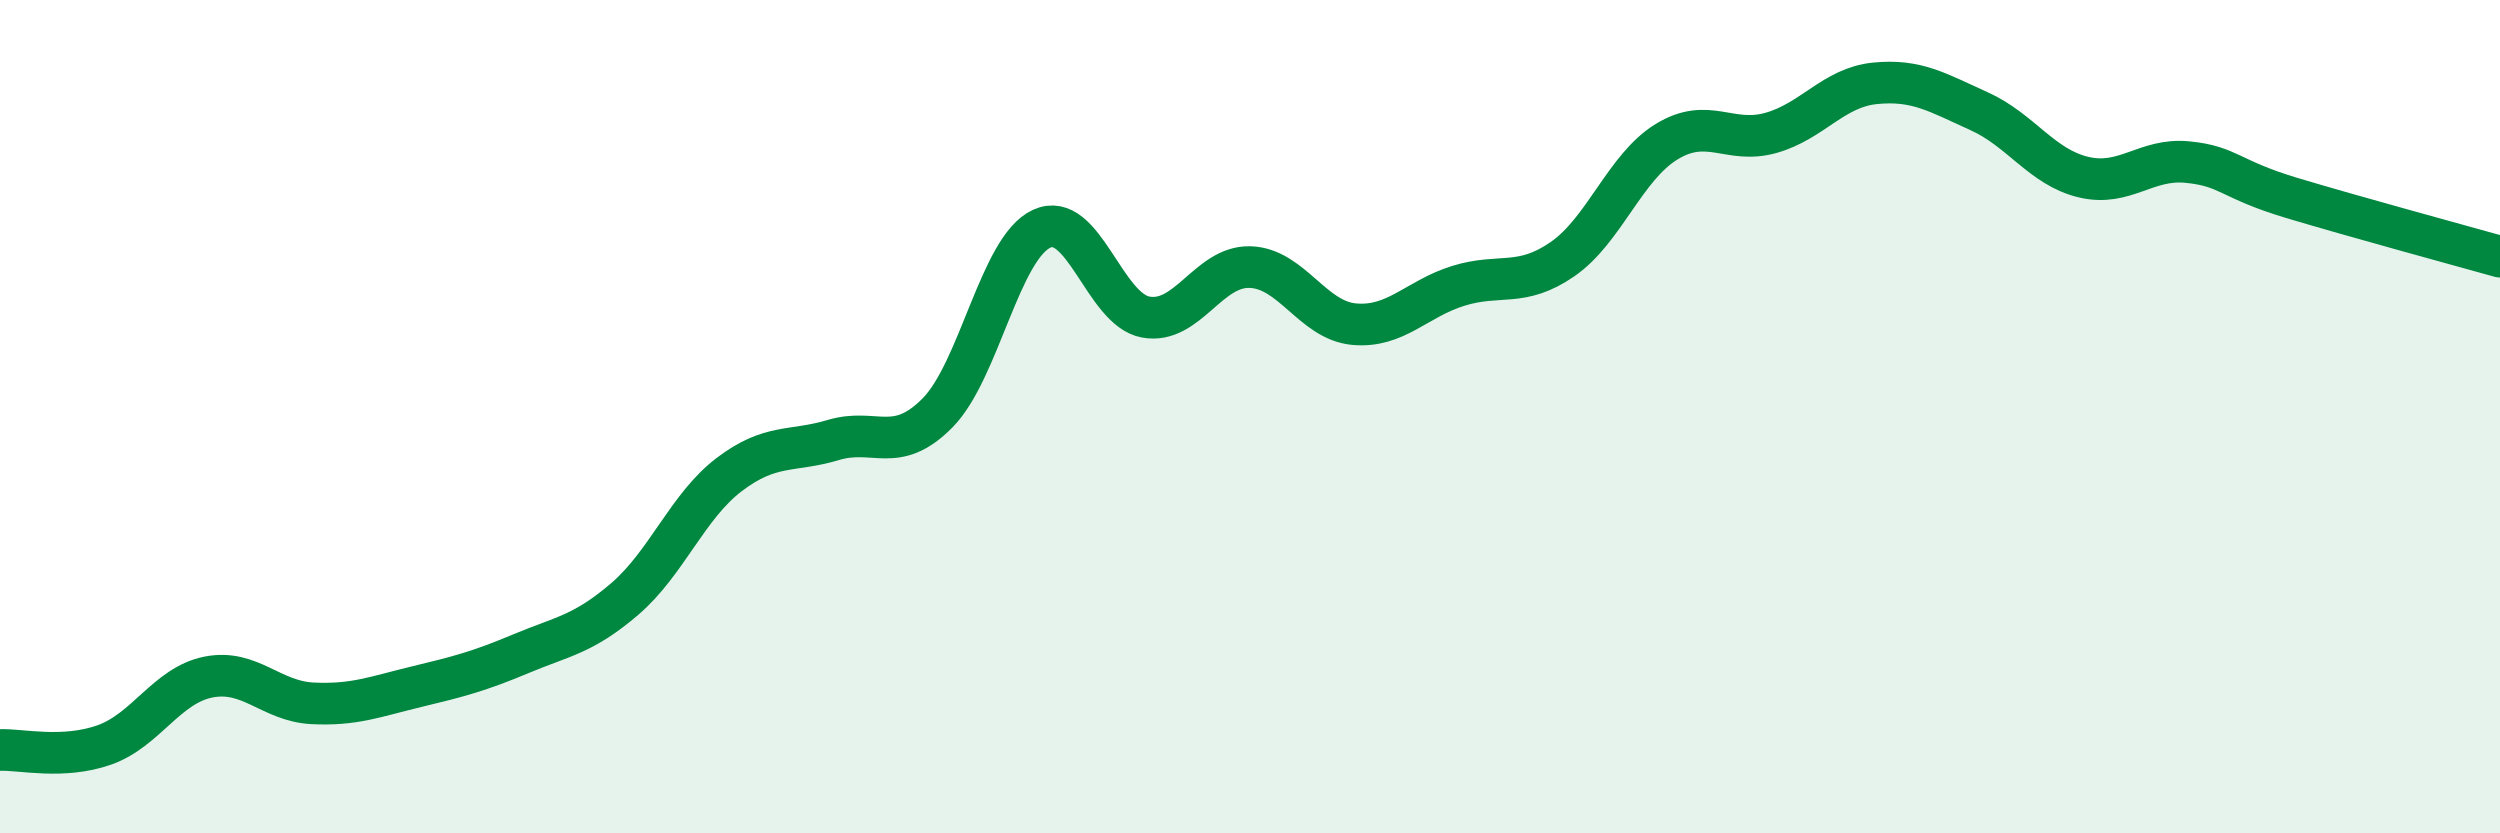
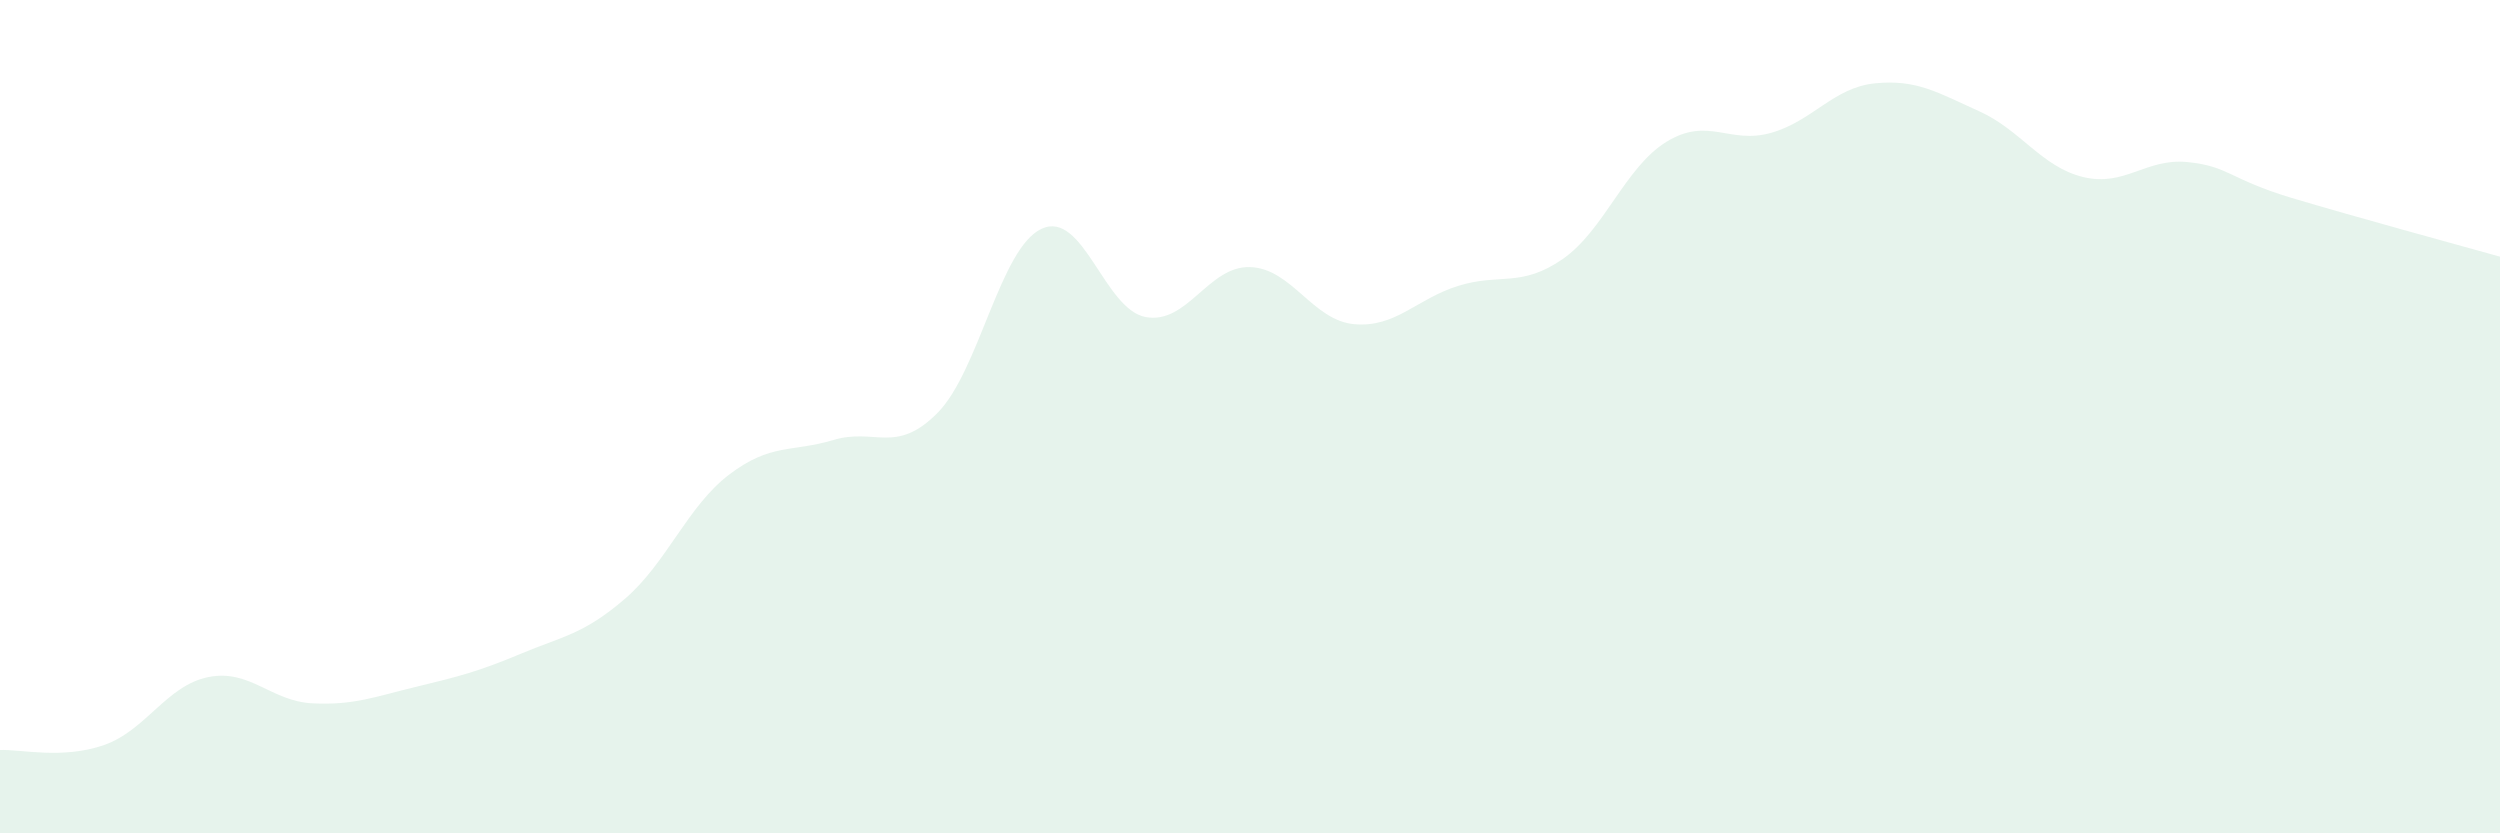
<svg xmlns="http://www.w3.org/2000/svg" width="60" height="20" viewBox="0 0 60 20">
  <path d="M 0,18 C 0.5,17.98 1.5,18.23 2.5,17.88 C 3.5,17.53 4,16.45 5,16.25 C 6,16.05 6.5,16.83 7.5,16.88 C 8.5,16.93 9,16.72 10,16.48 C 11,16.24 11.5,16.11 12.5,15.69 C 13.5,15.27 14,15.23 15,14.37 C 16,13.51 16.5,12.15 17.5,11.39 C 18.5,10.63 19,10.86 20,10.56 C 21,10.26 21.5,10.92 22.5,9.91 C 23.5,8.9 24,5.95 25,5.49 C 26,5.03 26.5,7.43 27.5,7.61 C 28.5,7.79 29,6.38 30,6.41 C 31,6.44 31.5,7.69 32.5,7.78 C 33.5,7.87 34,7.17 35,6.86 C 36,6.55 36.5,6.91 37.5,6.22 C 38.5,5.53 39,4.01 40,3.4 C 41,2.79 41.5,3.47 42.5,3.19 C 43.5,2.91 44,2.1 45,2 C 46,1.9 46.5,2.22 47.5,2.67 C 48.5,3.12 49,4.01 50,4.25 C 51,4.49 51.5,3.79 52.5,3.89 C 53.5,3.99 53.5,4.3 55,4.75 C 56.5,5.2 59,5.88 60,6.16L60 20L0 20Z" fill="#008740" opacity="0.1" stroke-linecap="round" stroke-linejoin="round" />
-   <path d="M 0,18 C 0.5,17.98 1.5,18.23 2.5,17.88 C 3.5,17.53 4,16.45 5,16.25 C 6,16.05 6.5,16.83 7.5,16.88 C 8.5,16.93 9,16.72 10,16.48 C 11,16.24 11.5,16.11 12.5,15.69 C 13.5,15.27 14,15.23 15,14.37 C 16,13.51 16.5,12.15 17.5,11.39 C 18.5,10.63 19,10.86 20,10.56 C 21,10.26 21.5,10.92 22.5,9.91 C 23.5,8.9 24,5.95 25,5.49 C 26,5.03 26.5,7.43 27.5,7.61 C 28.5,7.79 29,6.38 30,6.41 C 31,6.44 31.5,7.69 32.5,7.78 C 33.5,7.87 34,7.17 35,6.86 C 36,6.55 36.5,6.91 37.5,6.22 C 38.5,5.53 39,4.01 40,3.4 C 41,2.79 41.5,3.47 42.5,3.19 C 43.5,2.91 44,2.1 45,2 C 46,1.9 46.5,2.22 47.5,2.67 C 48.5,3.12 49,4.01 50,4.25 C 51,4.49 51.5,3.79 52.5,3.89 C 53.5,3.99 53.5,4.3 55,4.75 C 56.5,5.2 59,5.88 60,6.16" stroke="#008740" stroke-width="1" fill="none" stroke-linecap="round" stroke-linejoin="round" />
</svg>